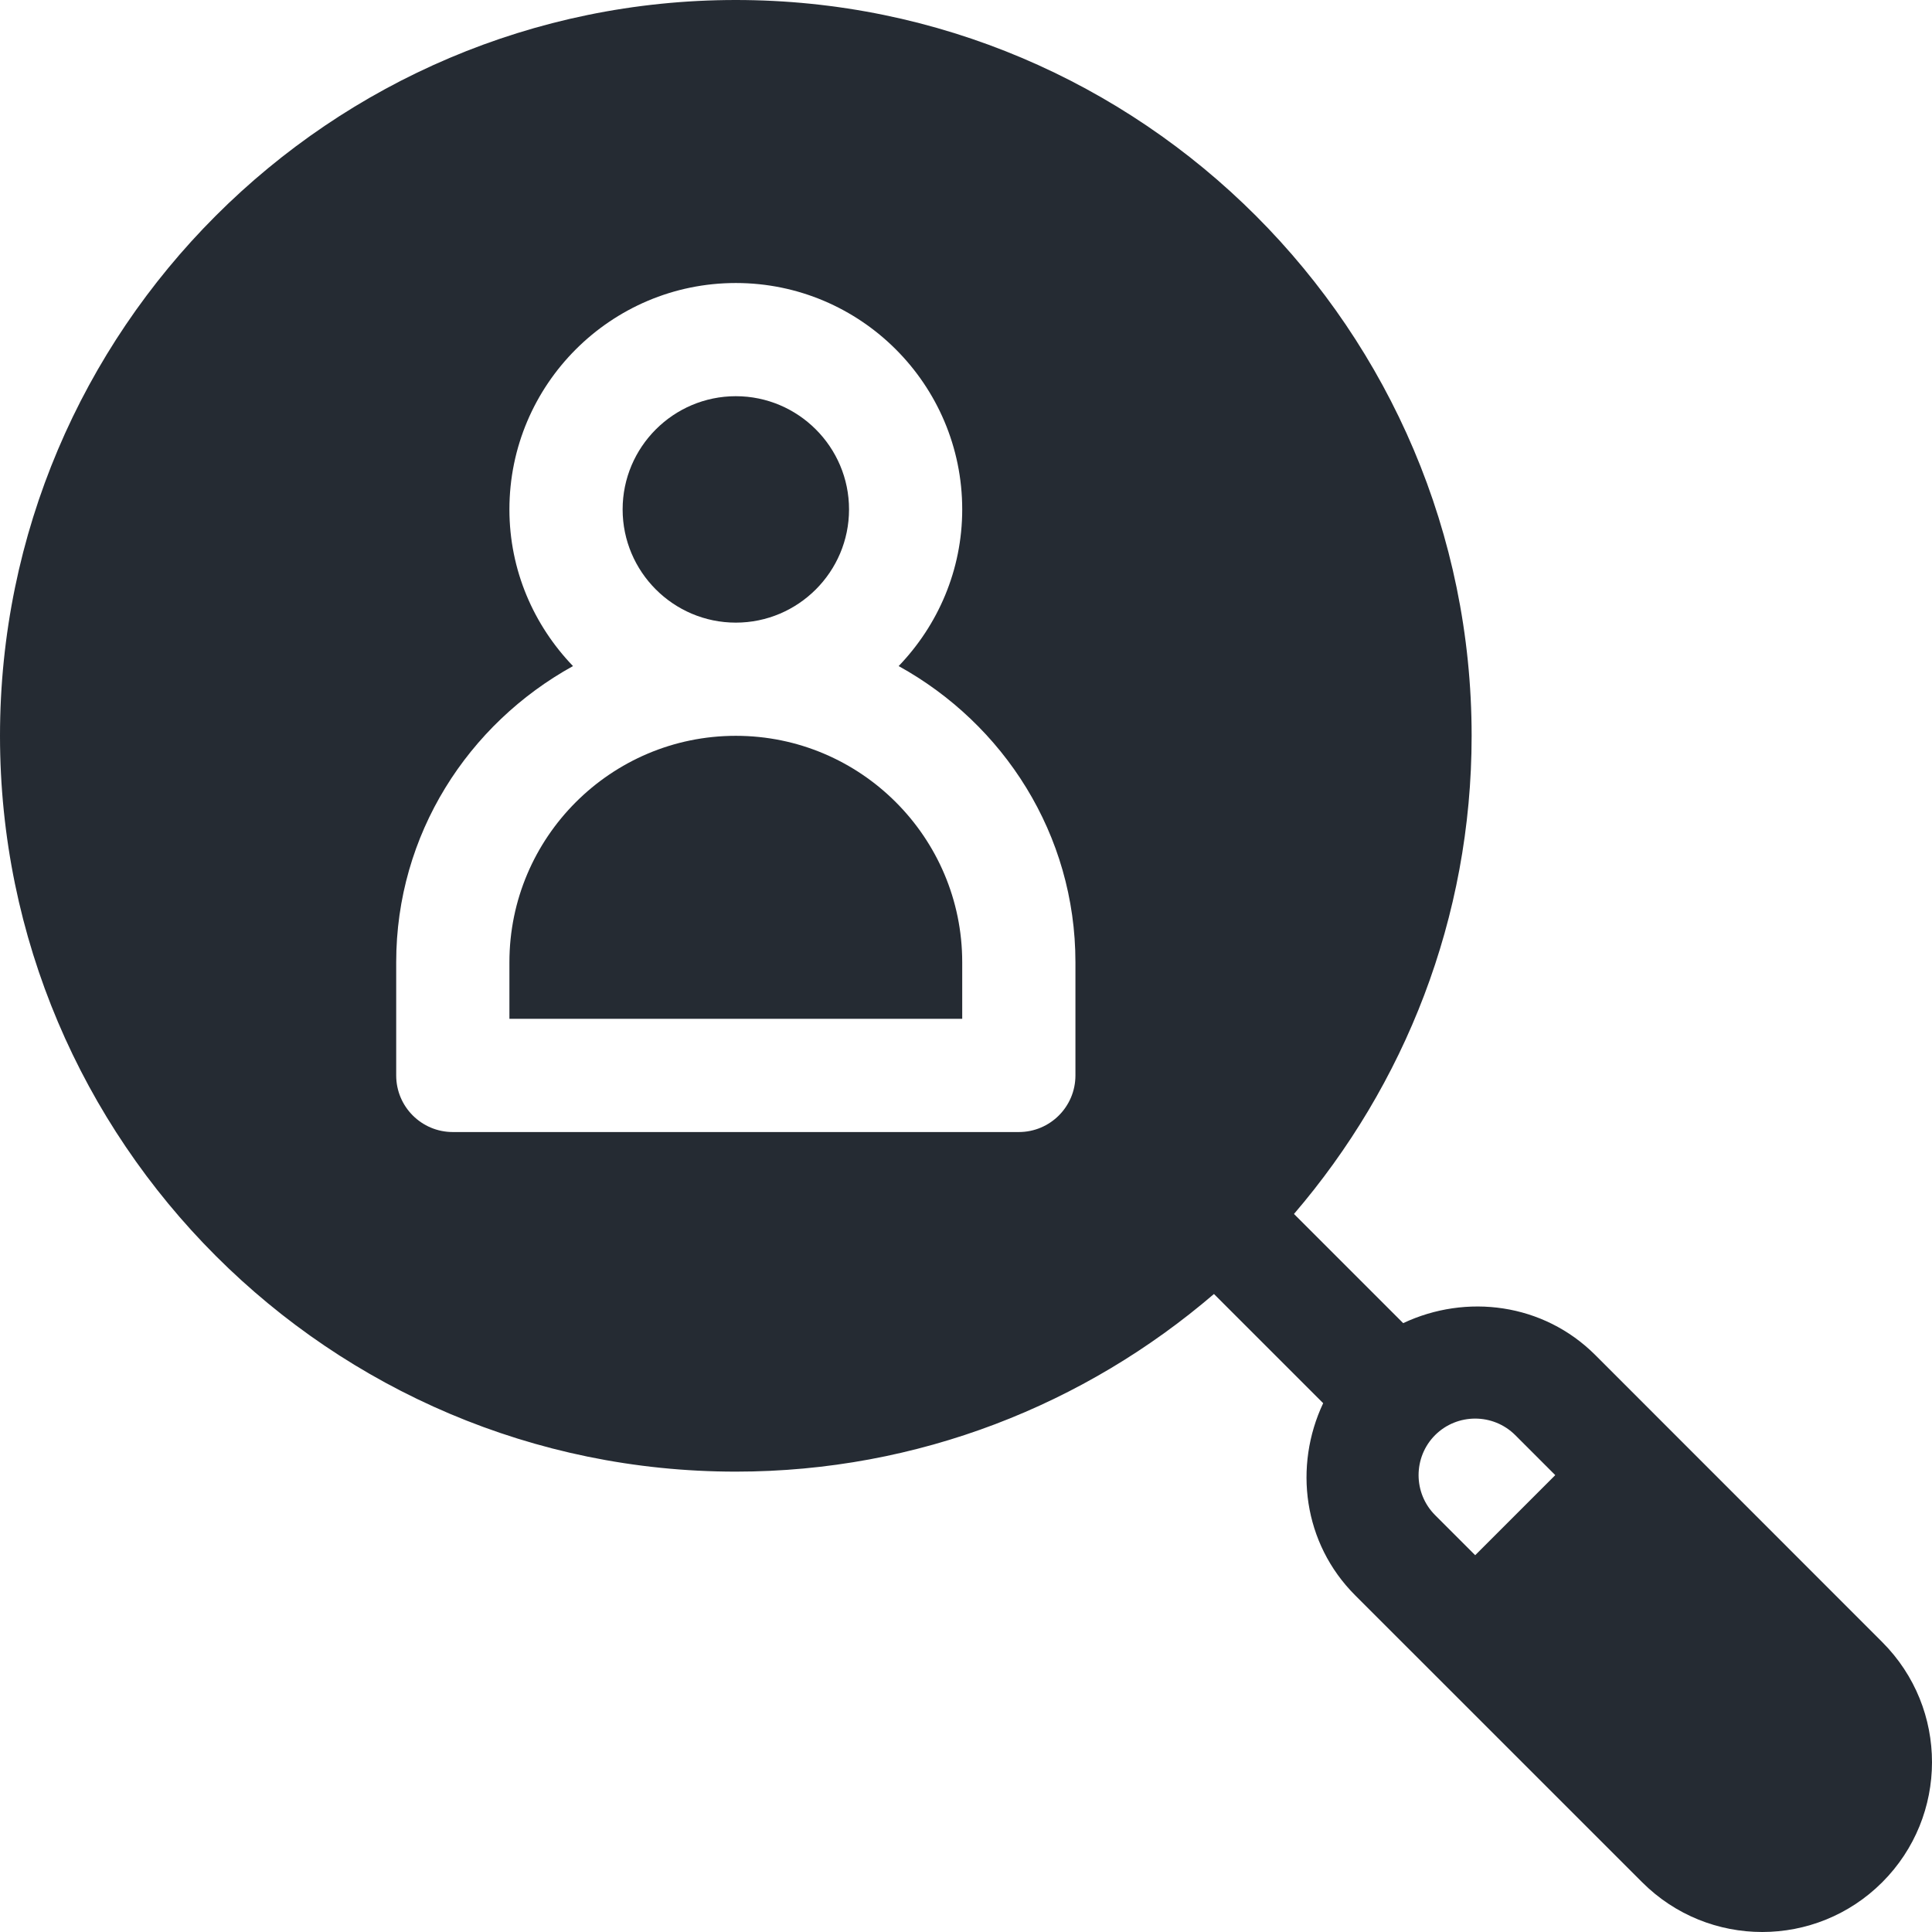
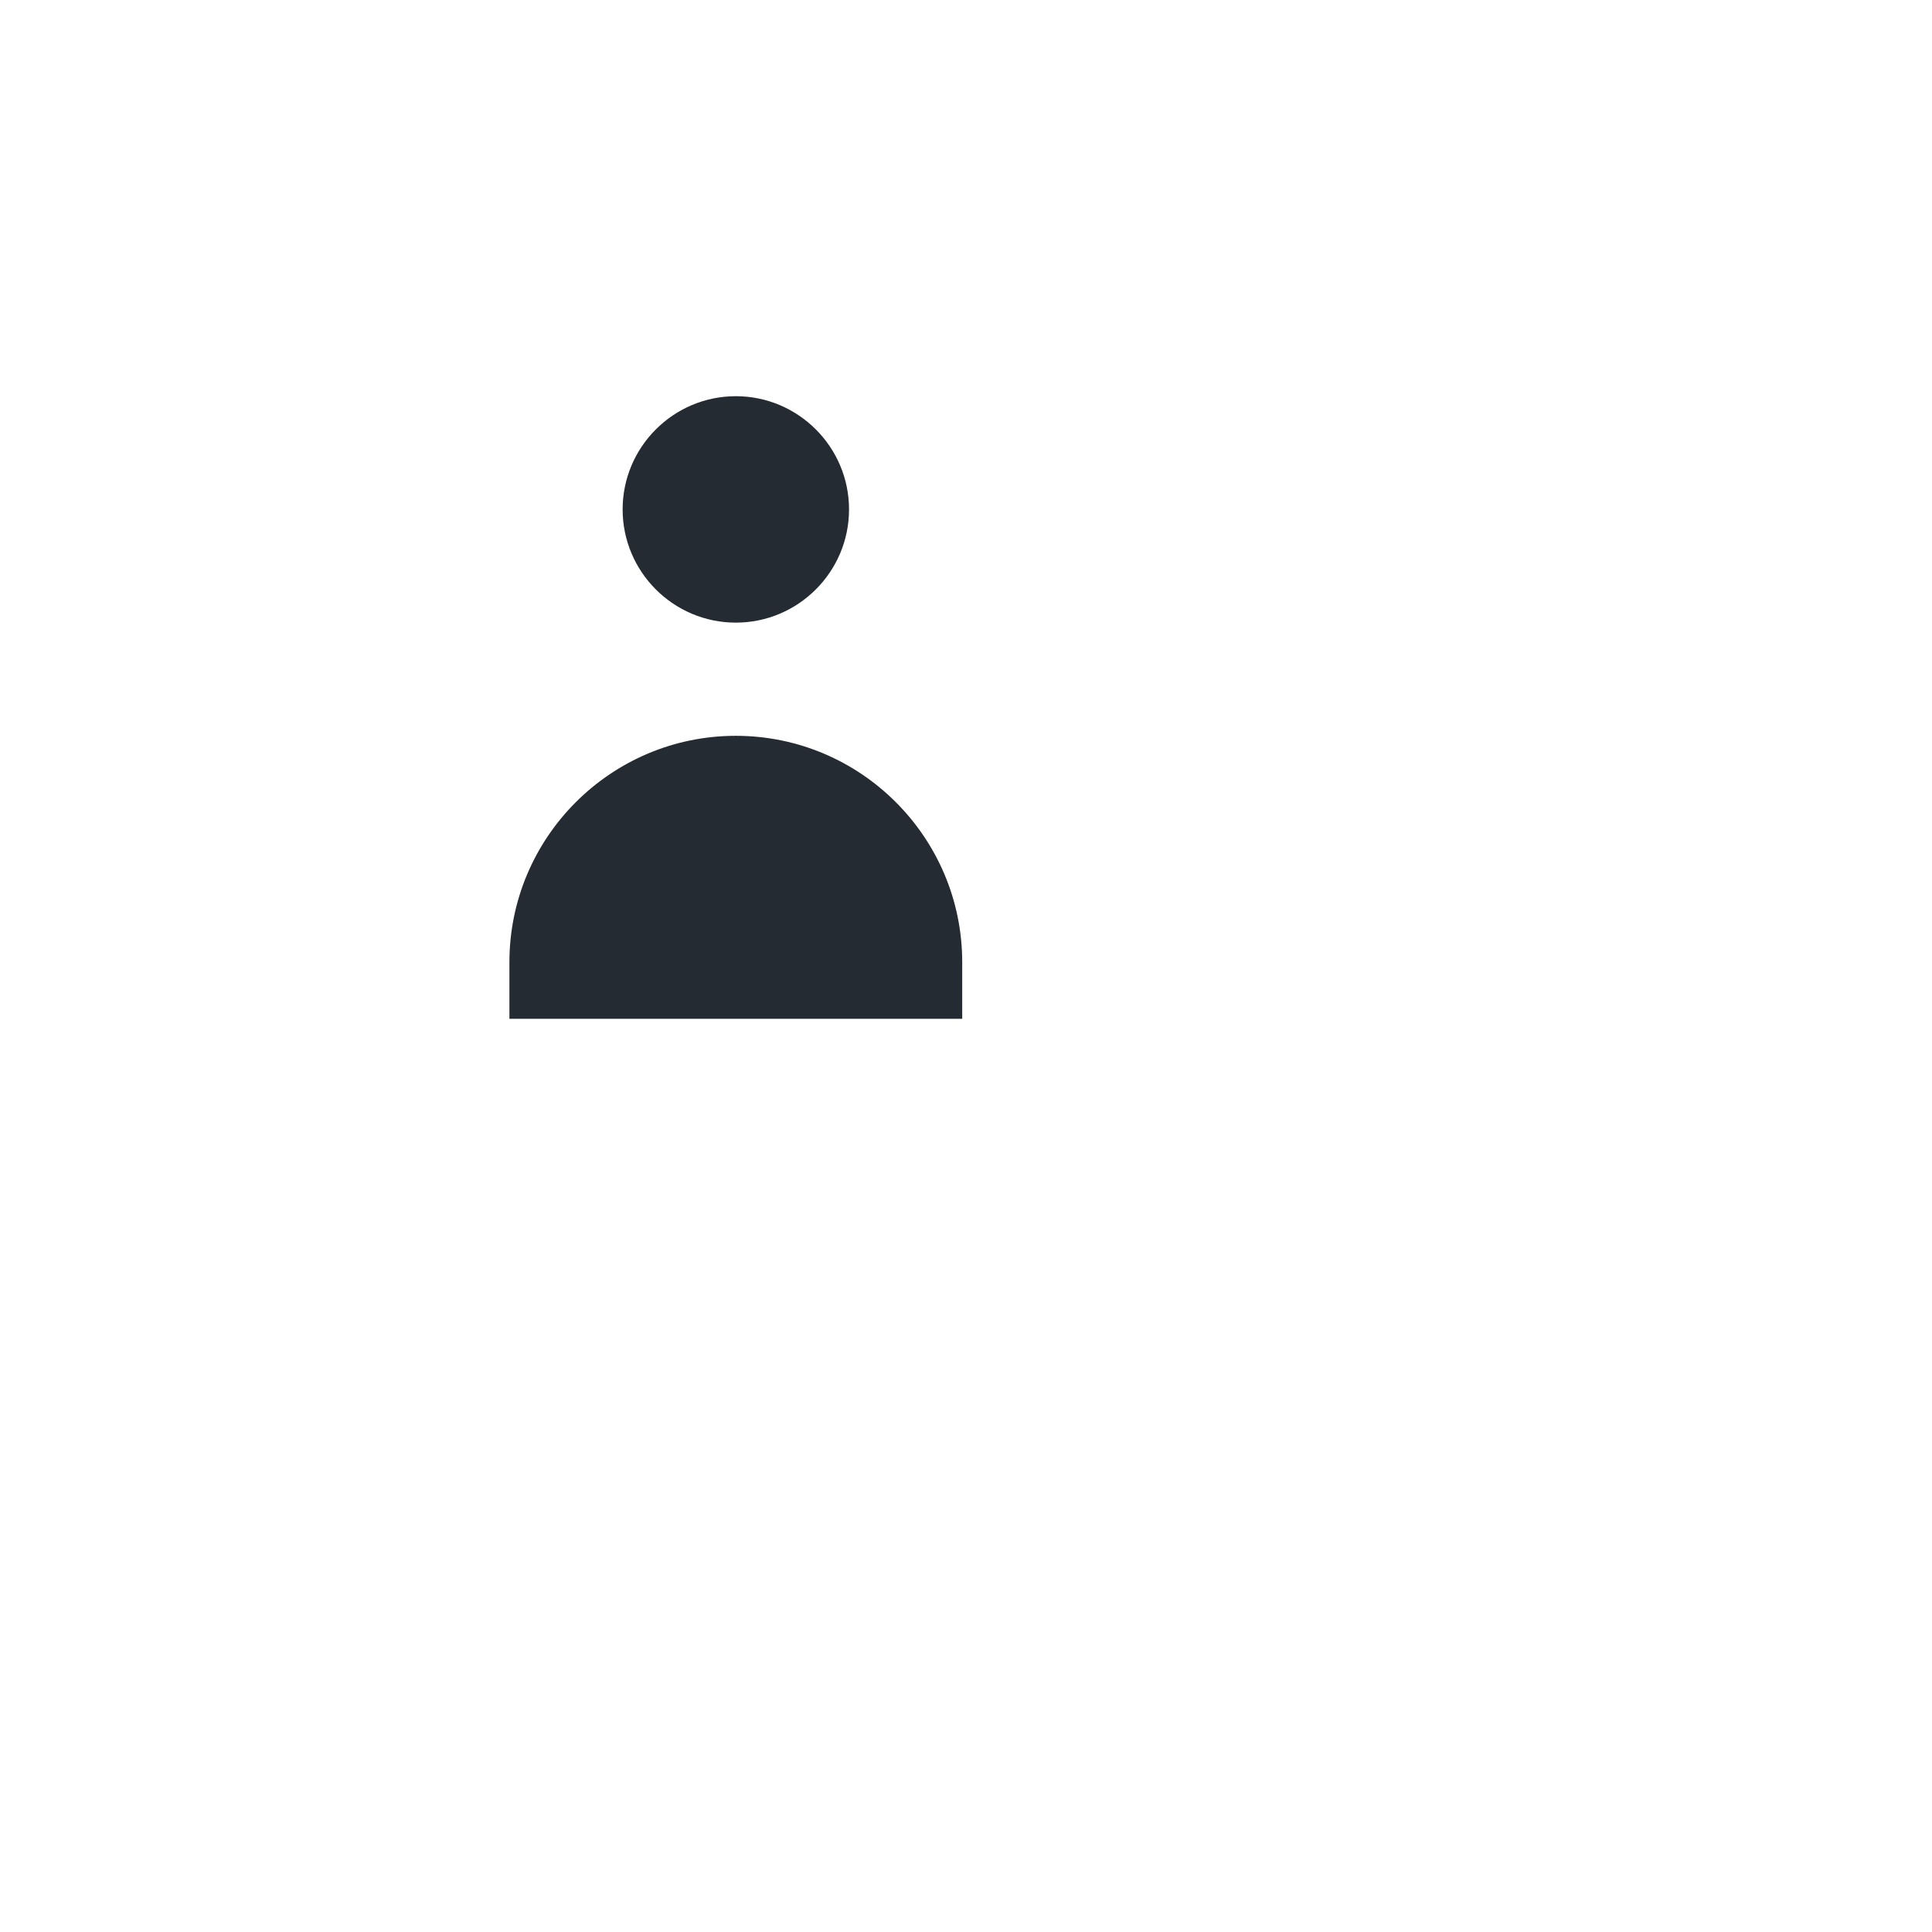
<svg xmlns="http://www.w3.org/2000/svg" width="70" height="70" viewBox="0 0 70 70" fill="none">
-   <path d="M68.197 59.496L57.799 49.094C55.915 47.214 53.125 46.864 50.84 47.94L46.883 43.984C50.886 39.319 53.32 33.273 53.32 26.66C53.32 11.96 41.36 0 26.66 0C11.96 0 0 11.96 0 26.66C0 41.36 11.96 53.32 26.66 53.32C33.273 53.32 39.319 50.886 43.984 46.884L47.941 50.84C46.865 53.123 47.214 55.913 49.097 57.798L59.497 68.196C61.906 70.605 65.798 70.597 68.197 68.198C70.596 65.8 70.606 61.905 68.197 59.496ZM38.965 38.965C38.965 40.098 38.047 41.016 36.914 41.016H16.406C15.273 41.016 14.355 40.098 14.355 38.965V34.863C14.355 30.226 16.963 26.23 20.761 24.133C19.341 22.657 18.457 20.662 18.457 18.457C18.457 13.933 22.136 10.254 26.66 10.254C31.184 10.254 34.863 13.933 34.863 18.457C34.863 20.662 33.979 22.657 32.56 24.133C36.357 26.23 38.965 30.226 38.965 34.863V38.965ZM53.449 56.348L51.999 54.898C51.198 54.099 51.198 52.797 51.997 51.996C52.796 51.201 54.096 51.197 54.899 51.996L56.35 53.447L53.449 56.348Z" fill="#252B33" />
  <path d="M26.66 26.66C22.136 26.66 18.457 30.339 18.457 34.863V36.914H34.863V34.863C34.863 30.339 31.184 26.66 26.66 26.66Z" fill="#252B33" />
  <path d="M26.66 14.355C24.399 14.355 22.559 16.196 22.559 18.457C22.559 20.718 24.399 22.559 26.66 22.559C28.921 22.559 30.762 20.718 30.762 18.457C30.762 16.196 28.921 14.355 26.66 14.355Z" fill="#252B33" />
</svg>